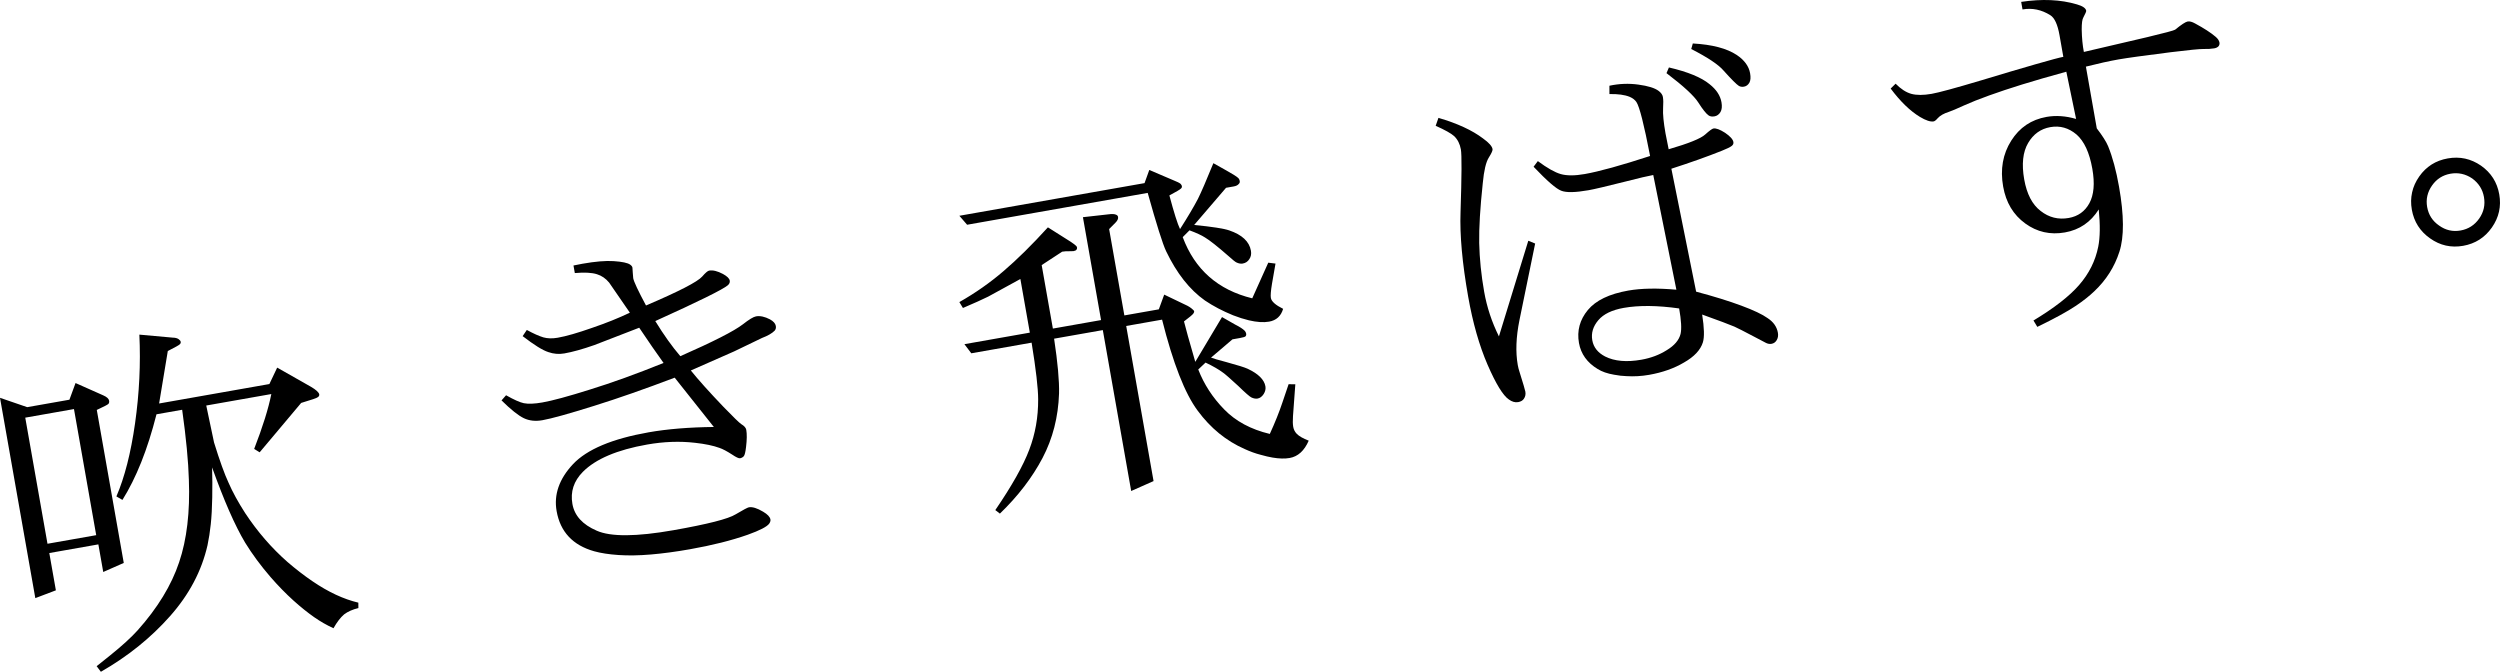
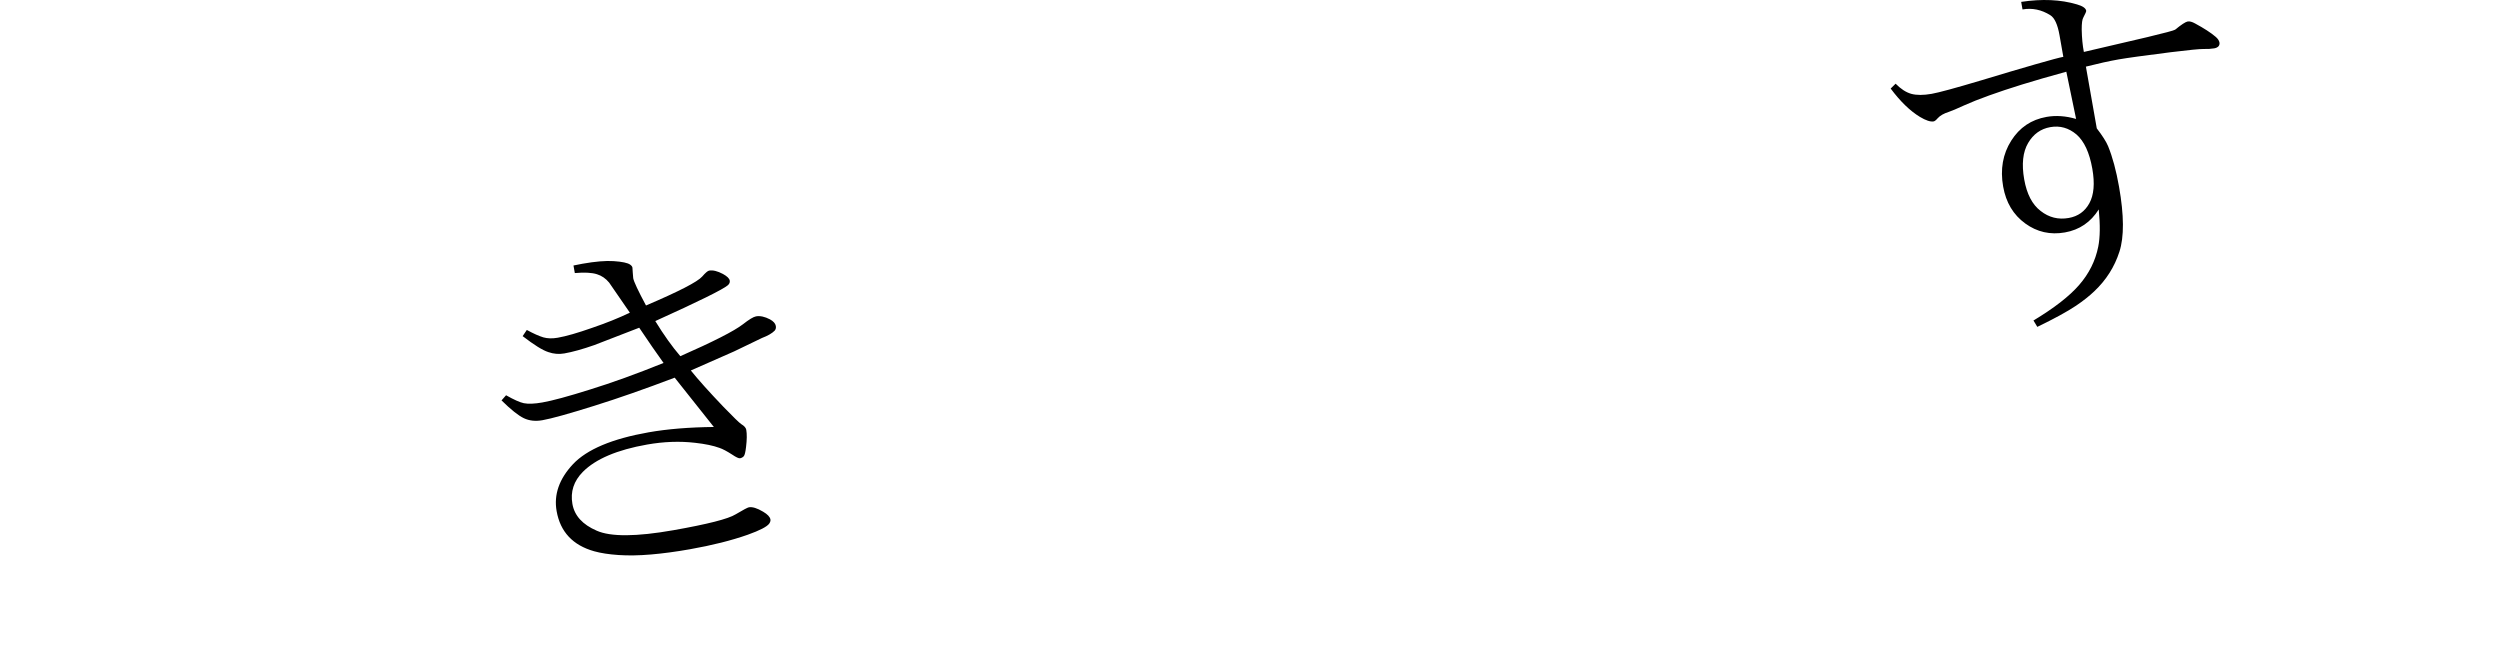
<svg xmlns="http://www.w3.org/2000/svg" id="_イヤー_2" viewBox="0 0 457.999 123.07">
  <g id="_ザイン">
    <g>
-       <path d="M10.238,108.147l-3.768,1.429L0,72.879l4.985,1.712,7.732-1.363,1.122-3.056,5.083,2.26c.647,.284,1.004,.609,1.068,.975,.042,.236-.002,.433-.129,.587-.109,.131-.82,.5-2.13,1.106l4.942,28.03-3.761,1.659-.892-5.058-8.989,1.585,1.205,6.83Zm-5.611-31.633l4.073,23.101,8.925-1.573-4.073-23.101-8.925,1.573Zm61.021,33.888l.009,.995c-1.062,.254-1.936,.641-2.618,1.159-.655,.559-1.304,1.403-1.945,2.536-1.229-.56-2.41-1.236-3.547-2.032-1.213-.85-2.479-1.867-3.794-3.052-1.396-1.26-2.788-2.687-4.177-4.28-1.809-2.095-3.364-4.201-4.668-6.318-.944-1.583-1.916-3.516-2.916-5.798-1.001-2.282-2.046-4.943-3.136-7.985,.053,1.808,.062,3.649,.027,5.526-.033,1.879-.124,3.505-.269,4.882-.146,1.376-.344,2.662-.598,3.858-1.075,4.708-3.358,9.03-6.85,12.968-3.527,3.988-7.755,7.391-12.684,10.209l-.778-1.025c.444-.366,1.279-1.034,2.504-2.003,2.152-1.73,3.821-3.254,5.007-4.57,3.662-4.1,6.196-8.256,7.602-12.469,1.413-4.169,2.008-9.212,1.783-15.13-.044-1.631-.17-3.541-.379-5.73-.209-2.188-.492-4.547-.849-7.075l-4.704,.829c-.823,3.246-1.753,6.167-2.79,8.764s-2.187,4.903-3.447,6.92l-1.108-.636c1.509-3.499,2.648-7.963,3.419-13.392,.779-5.497,1.043-10.914,.788-16.251l6.11,.551c.466,.006,.825,.098,1.078,.274,.228,.159,.356,.325,.387,.497s-.031,.326-.185,.464c-.109,.131-.835,.535-2.178,1.215l-1.593,9.615,20.201-3.562,1.429-3.01,6.164,3.498c.963,.561,1.479,1.034,1.547,1.421,.022,.129-.021,.259-.131,.389-.171,.163-.508,.322-1.012,.478l-2.173,.682-7.606,9.048-1.006-.619c1.568-4.041,2.616-7.393,3.144-10.055l-11.921,2.102,1.425,6.758c1.031,3.34,1.921,5.808,2.667,7.403,.744,1.707,1.757,3.555,3.037,5.543,2.236,3.393,4.823,6.381,7.759,8.964,1.54,1.322,3.053,2.49,4.538,3.501,1.484,1.013,2.927,1.843,4.326,2.493s2.769,1.134,4.109,1.451Z" />
      <path d="M130.776,78.222l-7.174-9.033c-5.438,2.066-10.351,3.785-14.737,5.156-4.681,1.468-7.847,2.347-9.5,2.639-1.268,.224-2.397,.102-3.388-.366-1.015-.485-2.381-1.573-4.097-3.264l.831-.944c1.427,.812,2.509,1.297,3.246,1.454,.826,.165,1.958,.12,3.397-.134,1.847-.325,4.764-1.116,8.75-2.373,4.012-1.239,8.499-2.86,13.46-4.865-1.261-1.748-2.747-3.9-4.46-6.455l-8.21,3.175c-2.17,.76-4.007,1.271-5.51,1.536-.988,.175-1.966,.093-2.934-.246-1.032-.327-2.6-1.303-4.701-2.925l.764-1.132c1.226,.67,2.235,1.123,3.03,1.359,.77,.219,1.647,.241,2.636,.066,1.547-.272,3.644-.875,6.292-1.807,2.57-.874,4.876-1.801,6.918-2.781l-3.795-5.51c-.62-.754-1.364-1.266-2.23-1.533-.938-.3-2.291-.371-4.058-.215l-.244-1.386c.447-.101,.993-.208,1.638-.321,2.362-.417,4.271-.576,5.729-.479,1.547,.104,2.547,.314,3.002,.633,.252,.177,.396,.362,.43,.556,.004,.021,.023,.317,.057,.887,.03,.548,.059,.897,.086,1.048,.109,.623,.891,2.29,2.343,5.002,6.015-2.566,9.445-4.334,10.293-5.303,.59-.681,1.013-1.043,1.271-1.088,.688-.122,1.531,.084,2.533,.616,.761,.42,1.176,.822,1.244,1.209,.057,.322-.06,.608-.348,.858-.925,.783-5.356,2.971-13.293,6.562,1.555,2.539,3.085,4.684,4.589,6.433,6.042-2.659,9.862-4.606,11.461-5.841,1.128-.885,1.929-1.37,2.401-1.453,.751-.133,1.603,.05,2.555,.546,.638,.353,.996,.755,1.076,1.206,.061,.344-.011,.633-.213,.867-.469,.481-1.243,.929-2.321,1.34l-5.113,2.463-7.923,3.49c1.335,1.669,3.334,3.896,5.996,6.683,1.813,1.873,2.896,2.923,3.245,3.148,.544,.325,.85,.67,.914,1.035,.136,.772,.123,1.827-.041,3.162-.105,.905-.24,1.461-.403,1.666-.185,.21-.417,.339-.695,.389-.237,.042-.72-.183-1.448-.675-.974-.626-1.743-1.032-2.308-1.221-1.138-.419-2.633-.732-4.484-.937-2.804-.325-5.73-.219-8.78,.318-5.499,.97-9.423,2.637-11.775,5-1.673,1.69-2.312,3.652-1.918,5.886,.379,2.148,1.862,3.78,4.451,4.896,2.57,1.141,7.26,1.11,14.069-.09,6.25-1.103,10.044-2.069,11.38-2.903,1.384-.82,2.193-1.251,2.431-1.292,.644-.114,1.51,.154,2.6,.804,.814,.477,1.264,.951,1.348,1.424,.041,.235-.035,.492-.229,.771-.411,.56-1.71,1.231-3.897,2.017-3.023,1.064-6.564,1.954-10.624,2.67-2.577,.455-4.958,.774-7.14,.96s-4.158,.219-5.929,.099c-1.771-.119-3.262-.35-4.473-.689-3.915-1.104-6.208-3.556-6.879-7.357-.533-3.028,.467-5.896,3.001-8.602,2.557-2.71,7.175-4.653,13.854-5.832,3.437-.605,7.421-.931,11.953-.978Z" />
-       <path d="M183.184,94.095l-.845-.648c3.045-4.457,5.119-8.145,6.221-11.062,1.106-2.896,1.649-5.972,1.63-9.224-.002-2.015-.401-5.477-1.2-10.385l-11.051,1.948-1.258-1.672,11.984-2.113-1.732-9.826-5.908,3.233c-1.038,.516-2.577,1.208-4.616,2.077l-.655-1.081c2.938-1.669,5.639-3.563,8.1-5.68,2.483-2.121,5.19-4.791,8.122-8.011l4.15,2.624c.552,.367,.896,.629,1.034,.781,.08,.074,.131,.176,.154,.305,.022,.129-.011,.257-.1,.383-.089,.127-.272,.215-.551,.264-.064,.012-.285,.017-.661,.017-.557-.013-1.027,.016-1.414,.084l-3.753,2.455,2.051,11.631,8.828-1.557-3.323-18.848,4.657-.522c.67-.096,1.151-.069,1.442,.078,.191,.077,.304,.212,.338,.405,.057,.322-.104,.672-.479,1.048l-1.157,1.167,2.79,15.819,6.314-1.113,.986-2.698,3.847,1.847c.576,.253,1.037,.547,1.386,.885,.155,.128,.24,.234,.256,.32,.019,.107-.034,.25-.158,.427-.142,.202-.711,.679-1.707,1.43,.254,1.063,.943,3.533,2.069,7.409l4.898-8.206,2.401,1.371c.85,.426,1.438,.809,1.764,1.15,.138,.153,.224,.326,.258,.52s-.004,.354-.113,.484c-.093,.105-.439,.211-1.041,.316l-1.354,.239-3.927,3.35c.382,.154,1.327,.431,2.837,.829,2.024,.551,3.313,.955,3.868,1.211,1.955,.918,3.041,1.988,3.257,3.213,.084,.473-.021,.945-.314,1.417-.314,.478-.688,.753-1.116,.828-.344,.061-.721-.006-1.132-.199-.313-.144-1.125-.853-2.435-2.128-1.429-1.32-2.346-2.122-2.75-2.405-.791-.592-1.863-1.211-3.218-1.857l-1.338,1.266c1.055,2.715,2.636,5.149,4.742,7.303,2.111,2.175,4.9,3.676,8.368,4.503,.96-2.095,1.729-4.014,2.308-5.755l1.136-3.355,1.231,.015-.429,5.856c-.057,.807-.042,1.458,.045,1.952,.088,.493,.307,.92,.658,1.279,.405,.415,1.131,.83,2.179,1.243-.804,1.847-1.968,2.905-3.493,3.174-.881,.155-1.927,.129-3.137-.078-.64-.108-1.366-.279-2.183-.512-.928-.235-1.897-.585-2.909-1.049-3.384-1.485-6.255-3.824-8.612-7.019-2.35-3.151-4.525-8.714-6.53-16.688l-6.572,1.159,5.011,28.416-4.098,1.818-5.198-29.479-8.924,1.573c.661,4.379,.963,7.726,.906,10.038-.146,4.322-1.156,8.266-3.03,11.829-1.892,3.589-4.494,6.982-7.806,10.18Zm27.078-58.757l-33.088,5.835-1.419-1.644,33.925-5.982,.87-2.412,4.348,1.857c.737,.291,1.198,.521,1.384,.687,.137,.153,.216,.283,.234,.391,.034,.193-.017,.347-.151,.459-.167,.184-.878,.608-2.134,1.273,.847,3.172,1.497,5.228,1.951,6.166,1.388-2.171,2.481-4.014,3.277-5.527,.604-1.214,1.549-3.396,2.832-6.545l2.027,1.137c1.424,.79,2.257,1.308,2.5,1.553,.155,.128,.256,.32,.301,.578,.038,.215-.02,.392-.173,.528-.181,.231-.485,.385-.915,.461l-1.418,.25-5.841,6.81c3.312,.324,5.452,.656,6.42,.994,2.356,.803,3.683,2.042,3.978,3.717,.106,.602,.009,1.117-.292,1.547-.275,.447-.682,.718-1.219,.812-.344,.061-.721-.006-1.131-.199-.217-.095-.694-.476-1.432-1.143-2.042-1.788-3.497-2.938-4.361-3.45-.625-.399-1.564-.831-2.82-1.296l-1.241,1.248c2.221,5.942,6.468,9.679,12.739,11.208l2.935-6.53,1.325,.165-.644,3.701c-.214,1.3-.282,2.165-.207,2.595,.114,.644,.862,1.31,2.246,1.995-.386,1.331-1.245,2.113-2.576,2.348-1.01,.178-2.242,.097-3.697-.245-.949-.23-1.911-.537-2.886-.919-1.934-.789-3.654-1.692-5.163-2.711-2.808-1.984-5.176-4.989-7.104-9.013-.633-1.327-1.759-4.894-3.381-10.698Z" />
-       <path d="M279.986,44.106l1.253,.51-2.875,14.027c-.628,3.101-.731,5.842-.311,8.227,.072,.408,.18,.832,.324,1.271,.657,2.099,1.013,3.298,1.066,3.599,.087,.494-.002,.931-.268,1.311-.208,.324-.561,.529-1.054,.617-.559,.099-1.131-.066-1.715-.495-1.058-.722-2.349-2.83-3.873-6.326-1.532-3.539-2.722-7.714-3.57-12.525-1.08-6.121-1.544-11.267-1.394-15.435,.218-6.683,.239-10.517,.064-11.505-.178-1.01-.587-1.823-1.228-2.441-.553-.5-1.684-1.132-3.39-1.894l.508-1.452c3.455,1.008,6.18,2.267,8.173,3.775,1.065,.765,1.646,1.415,1.739,1.951,.042,.237-.188,.754-.689,1.551-.52,.822-.887,2.382-1.102,4.679-.485,4.537-.703,8.196-.655,10.979,.066,2.89,.368,5.859,.906,8.909,.5,2.835,1.402,5.566,2.707,8.192l5.381-17.524Zm.965-13.558l.78-1.035c1.708,1.271,3.11,2.064,4.207,2.381,1.118,.312,2.579,.31,4.384-.009,2.642-.466,6.633-1.568,11.974-3.308-1.101-5.74-1.938-9.037-2.508-9.889-.27-.396-.68-.711-1.229-.946-.907-.371-2.145-.54-3.711-.508l-.003-1.527c1.792-.383,3.562-.451,5.312-.206,1.77,.241,3,.623,3.689,1.143,.459,.341,.725,.715,.796,1.123,.084,.473,.095,1.168,.036,2.086-.062,1.03,.085,2.555,.44,4.573,.02,.107,.212,1.081,.581,2.92,3.666-1.066,5.898-1.97,6.698-2.709,.764-.688,1.265-1.053,1.501-1.095,.472-.083,1.183,.179,2.132,.786,.931,.634,1.44,1.197,1.527,1.691,.05,.279-.053,.519-.305,.718-.292,.229-.894,.522-1.805,.883-2.669,1.068-5.753,2.166-9.253,3.293l4.536,22.521c3.253,.866,6.011,1.72,8.274,2.561,2.263,.841,3.864,1.6,4.803,2.275,1.075,.696,1.709,1.592,1.902,2.688,.091,.516,.017,.972-.224,1.368-.222,.372-.538,.594-.945,.665-.322,.057-.653,.005-.991-.157l-2.271-1.194c-1.758-.93-2.938-1.53-3.539-1.801-.84-.361-2.808-1.1-5.905-2.214,.385,2.435,.43,4.132,.134,5.092-.438,1.406-1.595,2.64-3.467,3.7-1.805,1.071-3.931,1.823-6.379,2.255-1.396,.246-2.789,.325-4.178,.238-.667-.016-1.425-.104-2.271-.264-1.211-.208-2.202-.553-2.974-1.037-1.933-1.165-3.077-2.758-3.434-4.776-.394-2.233,.148-4.245,1.627-6.034,1.461-1.763,3.931-2.952,7.41-3.565,2.363-.417,5.3-.469,8.81-.157l-4.237-21.013c-.924,.163-2.614,.561-5.071,1.193-3.521,.887-5.774,1.417-6.762,1.591-2.449,.432-4.127,.462-5.034,.091-.924-.347-2.611-1.81-5.059-4.39Zm26.668,25.959c-3.975-.562-7.358-.596-10.15-.104-2.147,.379-3.698,1.128-4.652,2.249-.973,1.146-1.342,2.373-1.111,3.684,.228,1.288,1.011,2.28,2.352,2.974,1.726,.87,3.941,1.065,6.647,.588,1.74-.307,3.287-.889,4.642-1.748,1.401-.845,2.245-1.835,2.532-2.972,.214-.923,.128-2.48-.259-4.671Zm-2.319-43.108l.447-1.043c3.465,.807,5.948,1.831,7.451,3.071,1.235,.978,1.961,2.079,2.177,3.304,.133,.752,.072,1.349-.182,1.793-.275,.447-.639,.71-1.09,.79-.451,.079-.815,.022-1.093-.173-.455-.318-1.081-1.104-1.879-2.36-.768-1.215-2.712-3.01-5.832-5.382Zm4.536-4.421l.286-1.015c3.533,.197,6.215,.897,8.044,2.104,1.407,.947,2.225,2.065,2.452,3.354,.133,.752,.089,1.324-.129,1.717-.237,.419-.569,.665-.999,.741-.344,.061-.65,.015-.921-.137-.422-.258-1.363-1.199-2.823-2.824-.921-1.078-2.892-2.392-5.91-3.94Z" />
      <path d="M380.341,21.792l-1.792-8.653c-3.169,.869-5.871,1.65-8.107,2.343-2.236,.694-4.256,1.365-6.057,2.015-1.801,.65-3.307,1.248-4.517,1.794-1.414,.647-2.352,1.045-2.812,1.193-.944,.299-1.629,.686-2.055,1.159-.312,.365-.565,.565-.759,.599-.579,.103-1.414-.171-2.503-.821-1.811-1.097-3.6-2.831-5.368-5.198l.906-.891c.945,.963,1.896,1.581,2.852,1.855,.978,.271,2.229,.271,3.755,.002,1.288-.227,4.3-1.045,9.034-2.456,3.848-1.165,7.167-2.149,9.96-2.952s4.5-1.259,5.123-1.368l-.698-3.963c-.345-1.954-.903-3.174-1.675-3.658-1.62-1.021-3.321-1.374-5.104-1.061l-.244-1.385c1.897-.29,3.7-.397,5.408-.323,1.707,.076,3.309,.336,4.805,.781,1.05,.303,1.616,.689,1.699,1.162,.023,.129-.148,.536-.515,1.22-.209,.325-.312,1.063-.308,2.214,.028,1.546,.16,2.918,.394,4.116l11.613-2.712c3.167-.758,4.869-1.213,5.107-1.366,1.143-.932,1.907-1.433,2.294-1.5,.365-.064,.817,.055,1.358,.358,1.64,.885,2.891,1.694,3.75,2.428,.415,.348,.656,.704,.721,1.069,.041,.236-.009,.455-.15,.657-.185,.21-.448,.345-.792,.405-.559,.099-1.227,.139-2.005,.121-.688-.012-2.681,.186-5.976,.589-4.874,.616-8.053,1.054-9.534,1.315-1.74,.307-3.744,.749-6.012,1.326l1.993,11.309c1.035,1.346,1.725,2.431,2.07,3.256,.813,1.982,1.484,4.467,2.011,7.452,.921,5.219,.943,9.18,.068,11.881-.885,2.77-2.418,5.188-4.601,7.255-.909,.869-2.027,1.753-3.353,2.651-1.625,1.084-3.988,2.375-7.09,3.874l-.705-1.171c3.765-2.259,6.551-4.422,8.356-6.49,1.823-2.093,2.993-4.436,3.511-7.03,.343-1.698,.373-3.974,.092-6.826-1.47,2.341-3.536,3.746-6.199,4.216-2.686,.474-5.107-.073-7.266-1.642-2.185-1.586-3.534-3.84-4.049-6.761-.557-3.157-.065-5.957,1.476-8.399,1.522-2.416,3.68-3.871,6.472-4.363,1.719-.303,3.523-.178,5.415,.374Zm2.969,9.11c-.52-2.942-1.485-5.031-2.899-6.266-1.432-1.209-3.028-1.658-4.789-1.348s-3.118,1.28-4.071,2.91c-.97,1.654-1.209,3.879-.717,6.67,.474,2.686,1.478,4.612,3.013,5.781,1.517,1.194,3.231,1.623,5.144,1.285,1.696-.299,2.955-1.196,3.776-2.692,.839-1.521,1.021-3.635,.544-6.341Z" />
-       <path d="M457.863,35.596c.39,2.212-.062,4.24-1.353,6.085-1.292,1.844-3.044,2.961-5.256,3.352-2.212,.39-4.23-.062-6.053-1.357-1.845-1.292-2.961-3.043-3.352-5.256-.39-2.212,.061-4.241,1.352-6.085,1.273-1.819,3.017-2.924,5.229-3.314,2.212-.39,4.238,.051,6.079,1.32,1.845,1.291,2.962,3.044,3.353,5.256Zm-2.804,.494c-.246-1.396-.967-2.531-2.162-3.406-1.23-.823-2.555-1.11-3.972-.86-1.418,.25-2.542,.969-3.374,2.156-.849,1.212-1.148,2.527-.898,3.945,.254,1.438,.985,2.572,2.194,3.4,1.19,.853,2.495,1.154,3.913,.904,1.438-.254,2.583-.987,3.433-2.2,.831-1.187,1.12-2.501,.866-3.939Z" />
    </g>
  </g>
</svg>